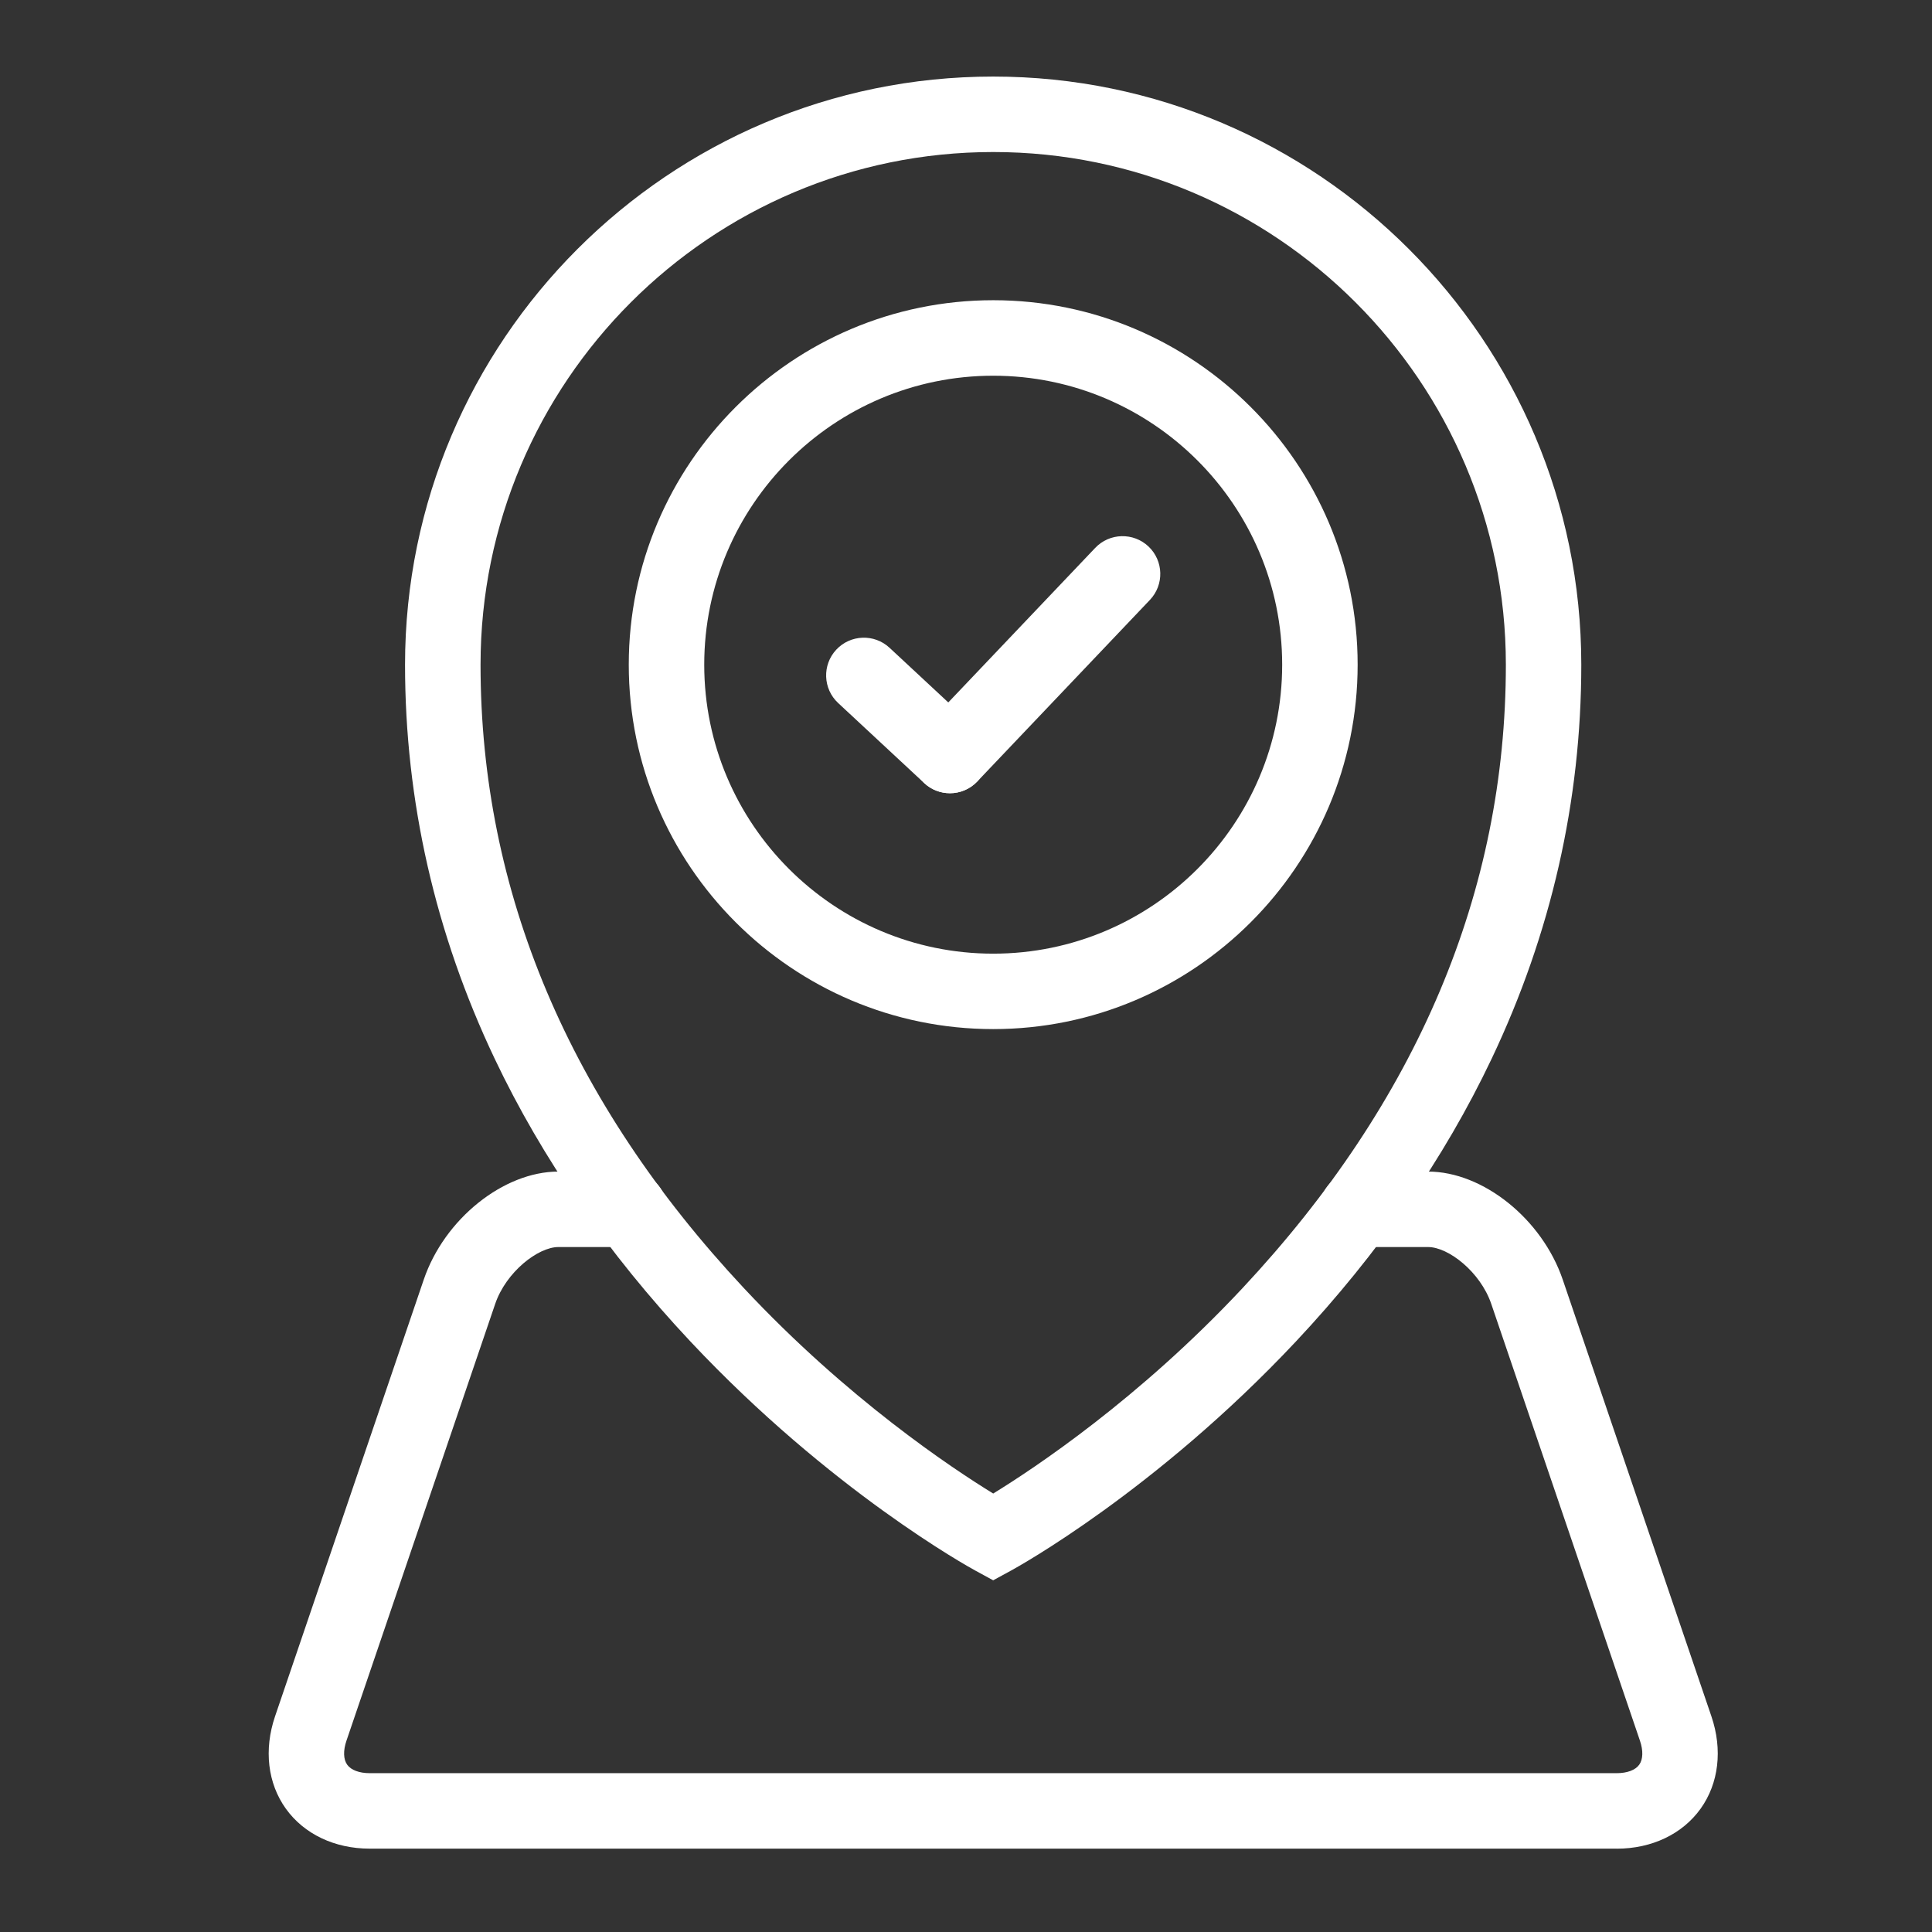
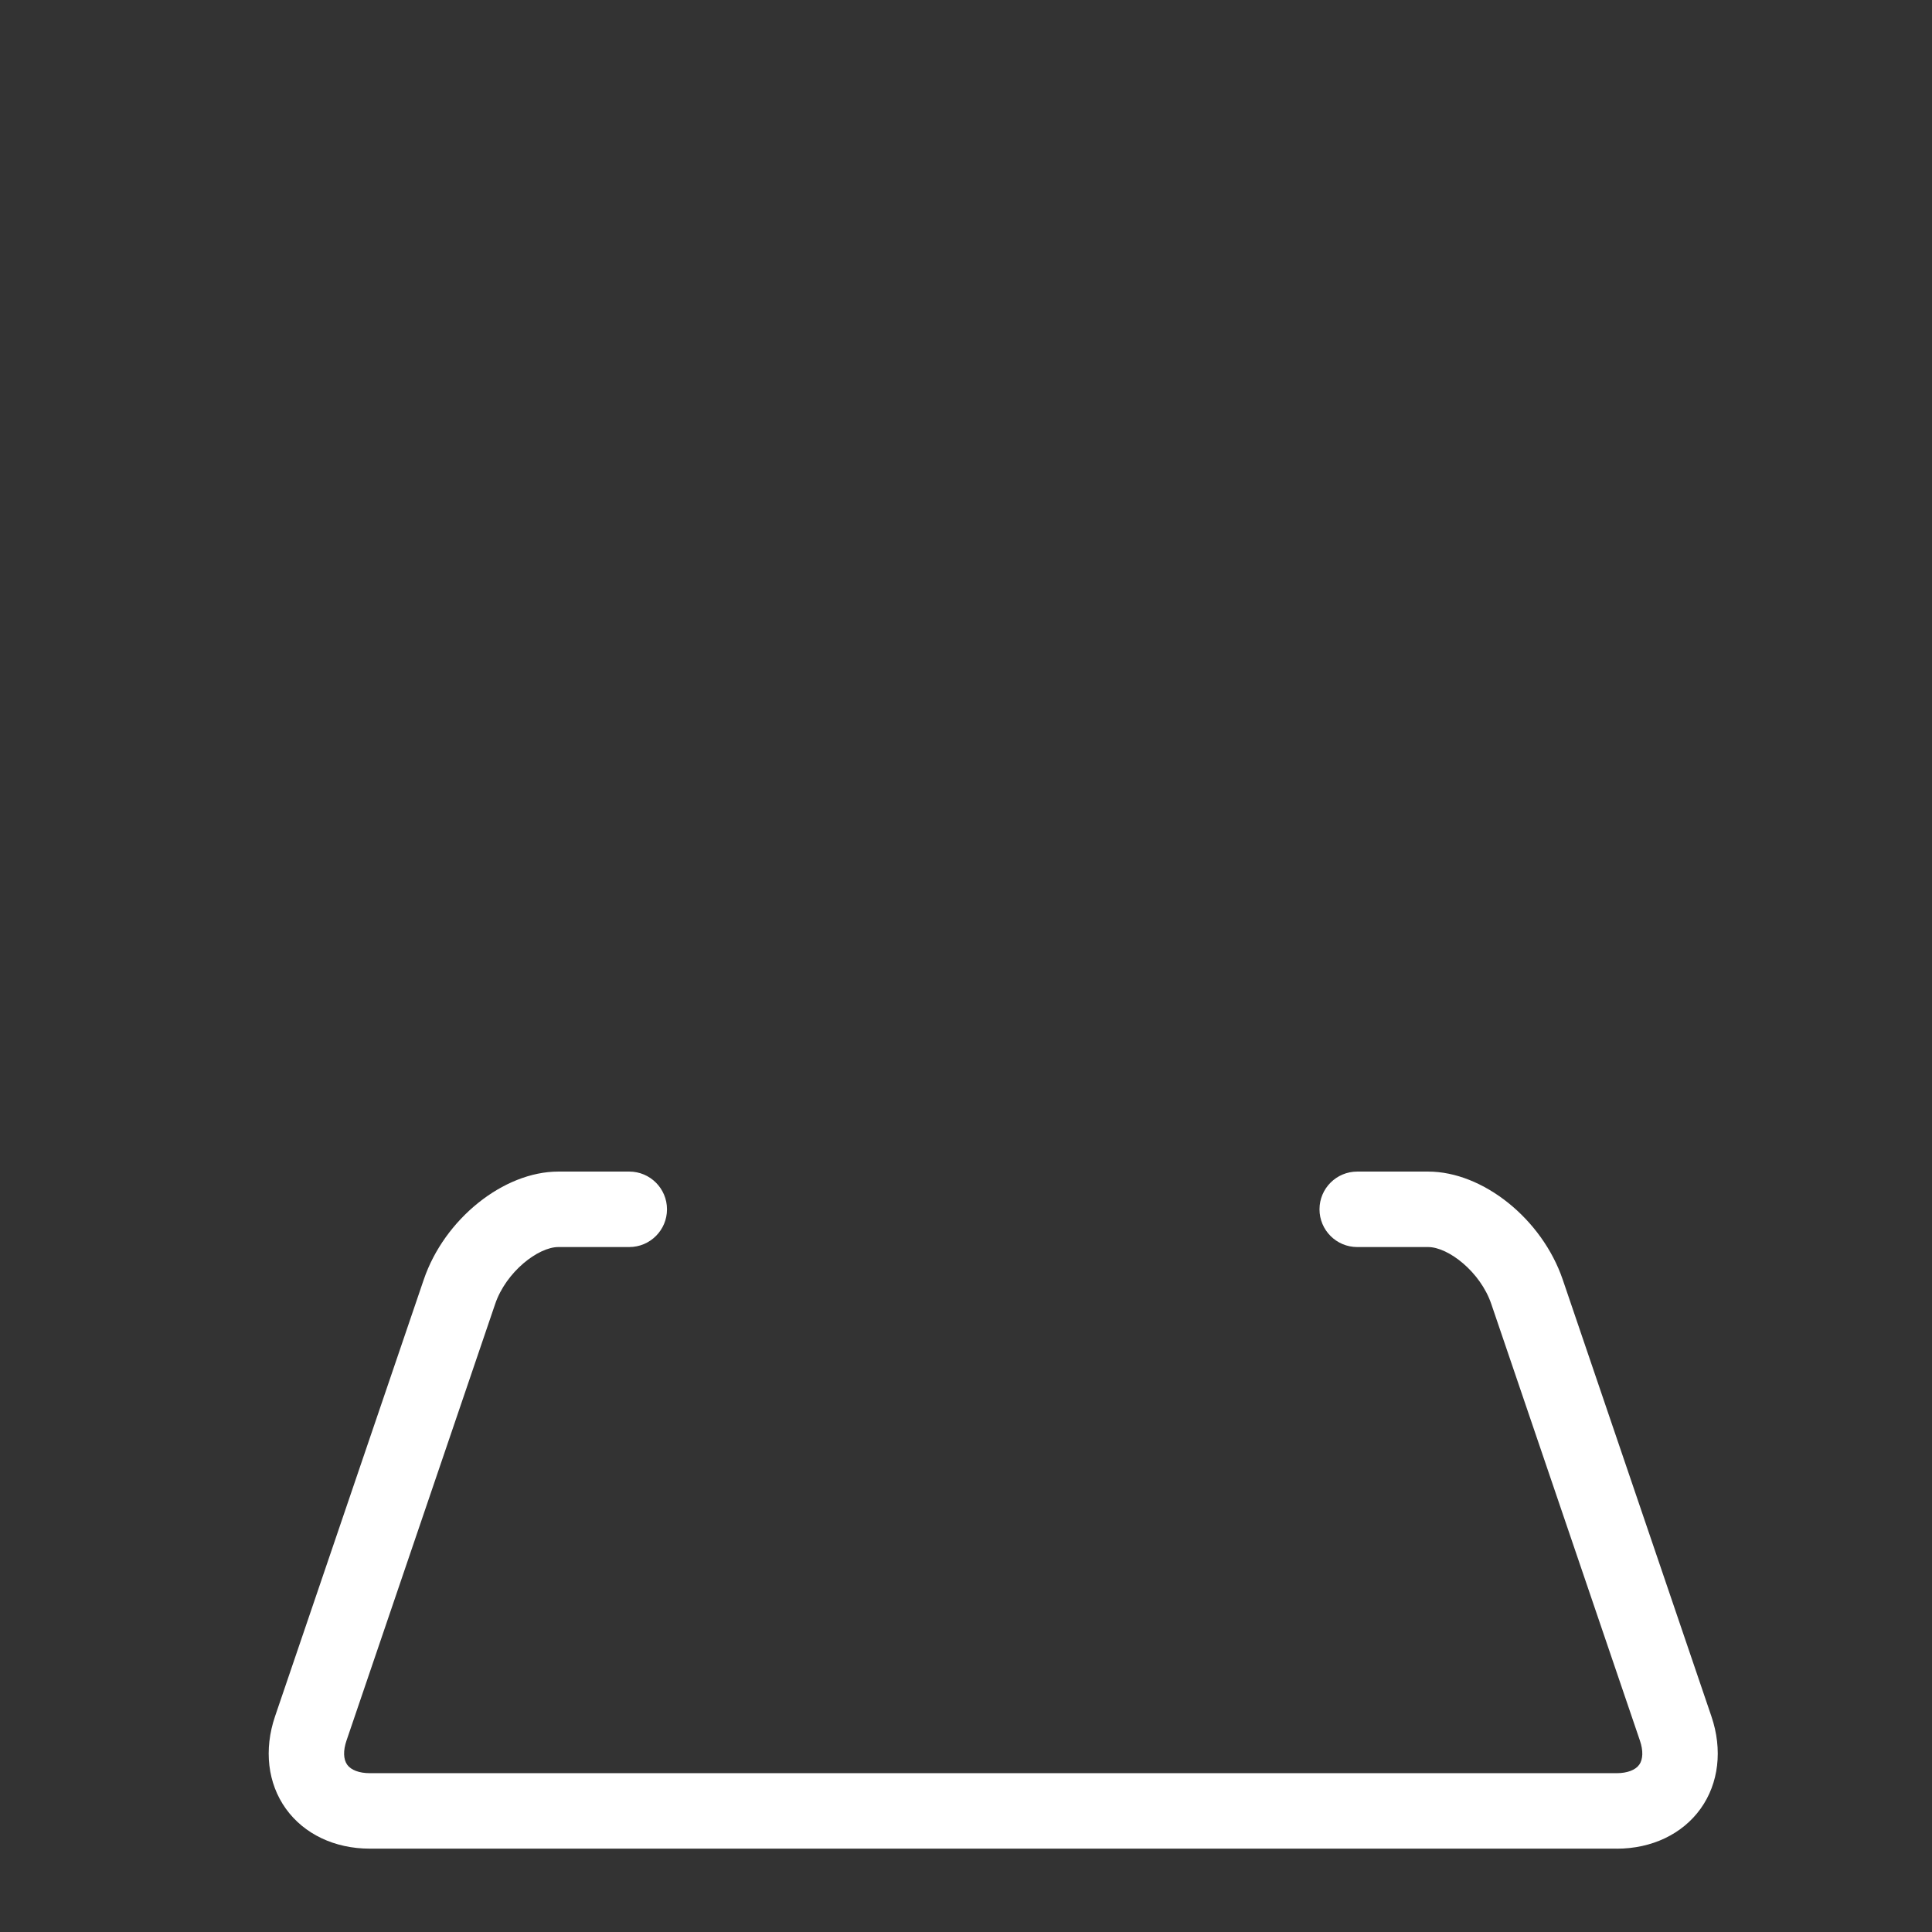
<svg xmlns="http://www.w3.org/2000/svg" id="Layer_1" viewBox="0 0 512 512">
  <rect x="0" y="0" width="512" height="512" fill="#333333" stroke="none" />
  <defs>
    <style>.cls-1{fill:#fff;}</style>
  </defs>
-   <path class="cls-1" d="M263.21,418.8l-4.79-2.61c-1.55-.84-38.3-21.11-75.44-60.67-21.88-23.31-39.34-48.53-51.88-74.94-15.76-33.19-23.76-68.33-23.76-104.43,0-85.94,69.92-155.86,155.86-155.86s155.86,69.92,155.86,155.86c0,36.1-7.99,71.24-23.76,104.43-12.54,26.41-30,51.62-51.88,74.94-37.14,39.57-73.89,59.83-75.43,60.67l-4.79,2.61Zm0-378.51c-74.92,0-135.86,60.95-135.86,135.86,0,60.1,23.48,115.69,69.79,165.22,27.41,29.32,55.18,47.75,66.07,54.43,10.88-6.68,38.66-25.11,66.07-54.43,46.31-49.54,69.79-105.13,69.79-165.22,0-74.91-60.95-135.86-135.86-135.86Z" />
  <path class="cls-1" d="M428.43,489.91H98c-9.32,0-17.42-3.86-22.25-10.59-4.82-6.73-5.86-15.65-2.86-24.47l39.41-115.74c5.46-16.05,21.13-28.63,35.68-28.63h18.78c5.52,0,10,4.48,10,10s-4.48,10-10,10h-18.78c-5.37,0-13.86,6.58-16.75,15.07l-39.41,115.74c-.9,2.63-.83,4.96,.19,6.38,1.02,1.42,3.2,2.24,5.98,2.24H428.43c2.78,0,4.96-.82,5.98-2.24,1.02-1.42,1.09-3.75,.19-6.38l-39.4-115.74c-2.89-8.49-11.37-15.07-16.74-15.07h-18.78c-5.52,0-10-4.48-10-10s4.48-10,10-10h18.78c14.54,0,30.21,12.58,35.68,28.63l39.4,115.74c3,8.82,1.96,17.74-2.86,24.47-4.82,6.73-12.93,10.6-22.24,10.6Z" />
  <g>
-     <path class="cls-1" d="M251.74,210.21c-2.47,0-4.95-.91-6.89-2.75-4-3.81-4.16-10.14-.36-14.14l45.75-48.12c3.8-4,10.13-4.16,14.14-.36,4,3.81,4.16,10.14,.36,14.14l-45.75,48.12c-1.97,2.07-4.6,3.11-7.25,3.11Z" />
-     <path class="cls-1" d="M251.74,210.21c-2.44,0-4.88-.89-6.81-2.68l-22.81-21.22c-4.04-3.76-4.27-10.09-.51-14.13,3.76-4.04,10.09-4.27,14.13-.51l22.81,21.22c4.04,3.76,4.27,10.09,.51,14.13-1.97,2.12-4.64,3.19-7.32,3.19Z" />
-     <path class="cls-1" d="M263.21,272.72c-53.25,0-96.58-43.32-96.58-96.58s43.32-96.58,96.58-96.58,96.58,43.32,96.58,96.58-43.32,96.58-96.58,96.58Zm0-173.15c-42.22,0-76.58,34.35-76.58,76.58s34.35,76.58,76.58,76.58,76.58-34.35,76.58-76.58-34.35-76.58-76.58-76.58Z" />
-   </g>
+     </g>
</svg>